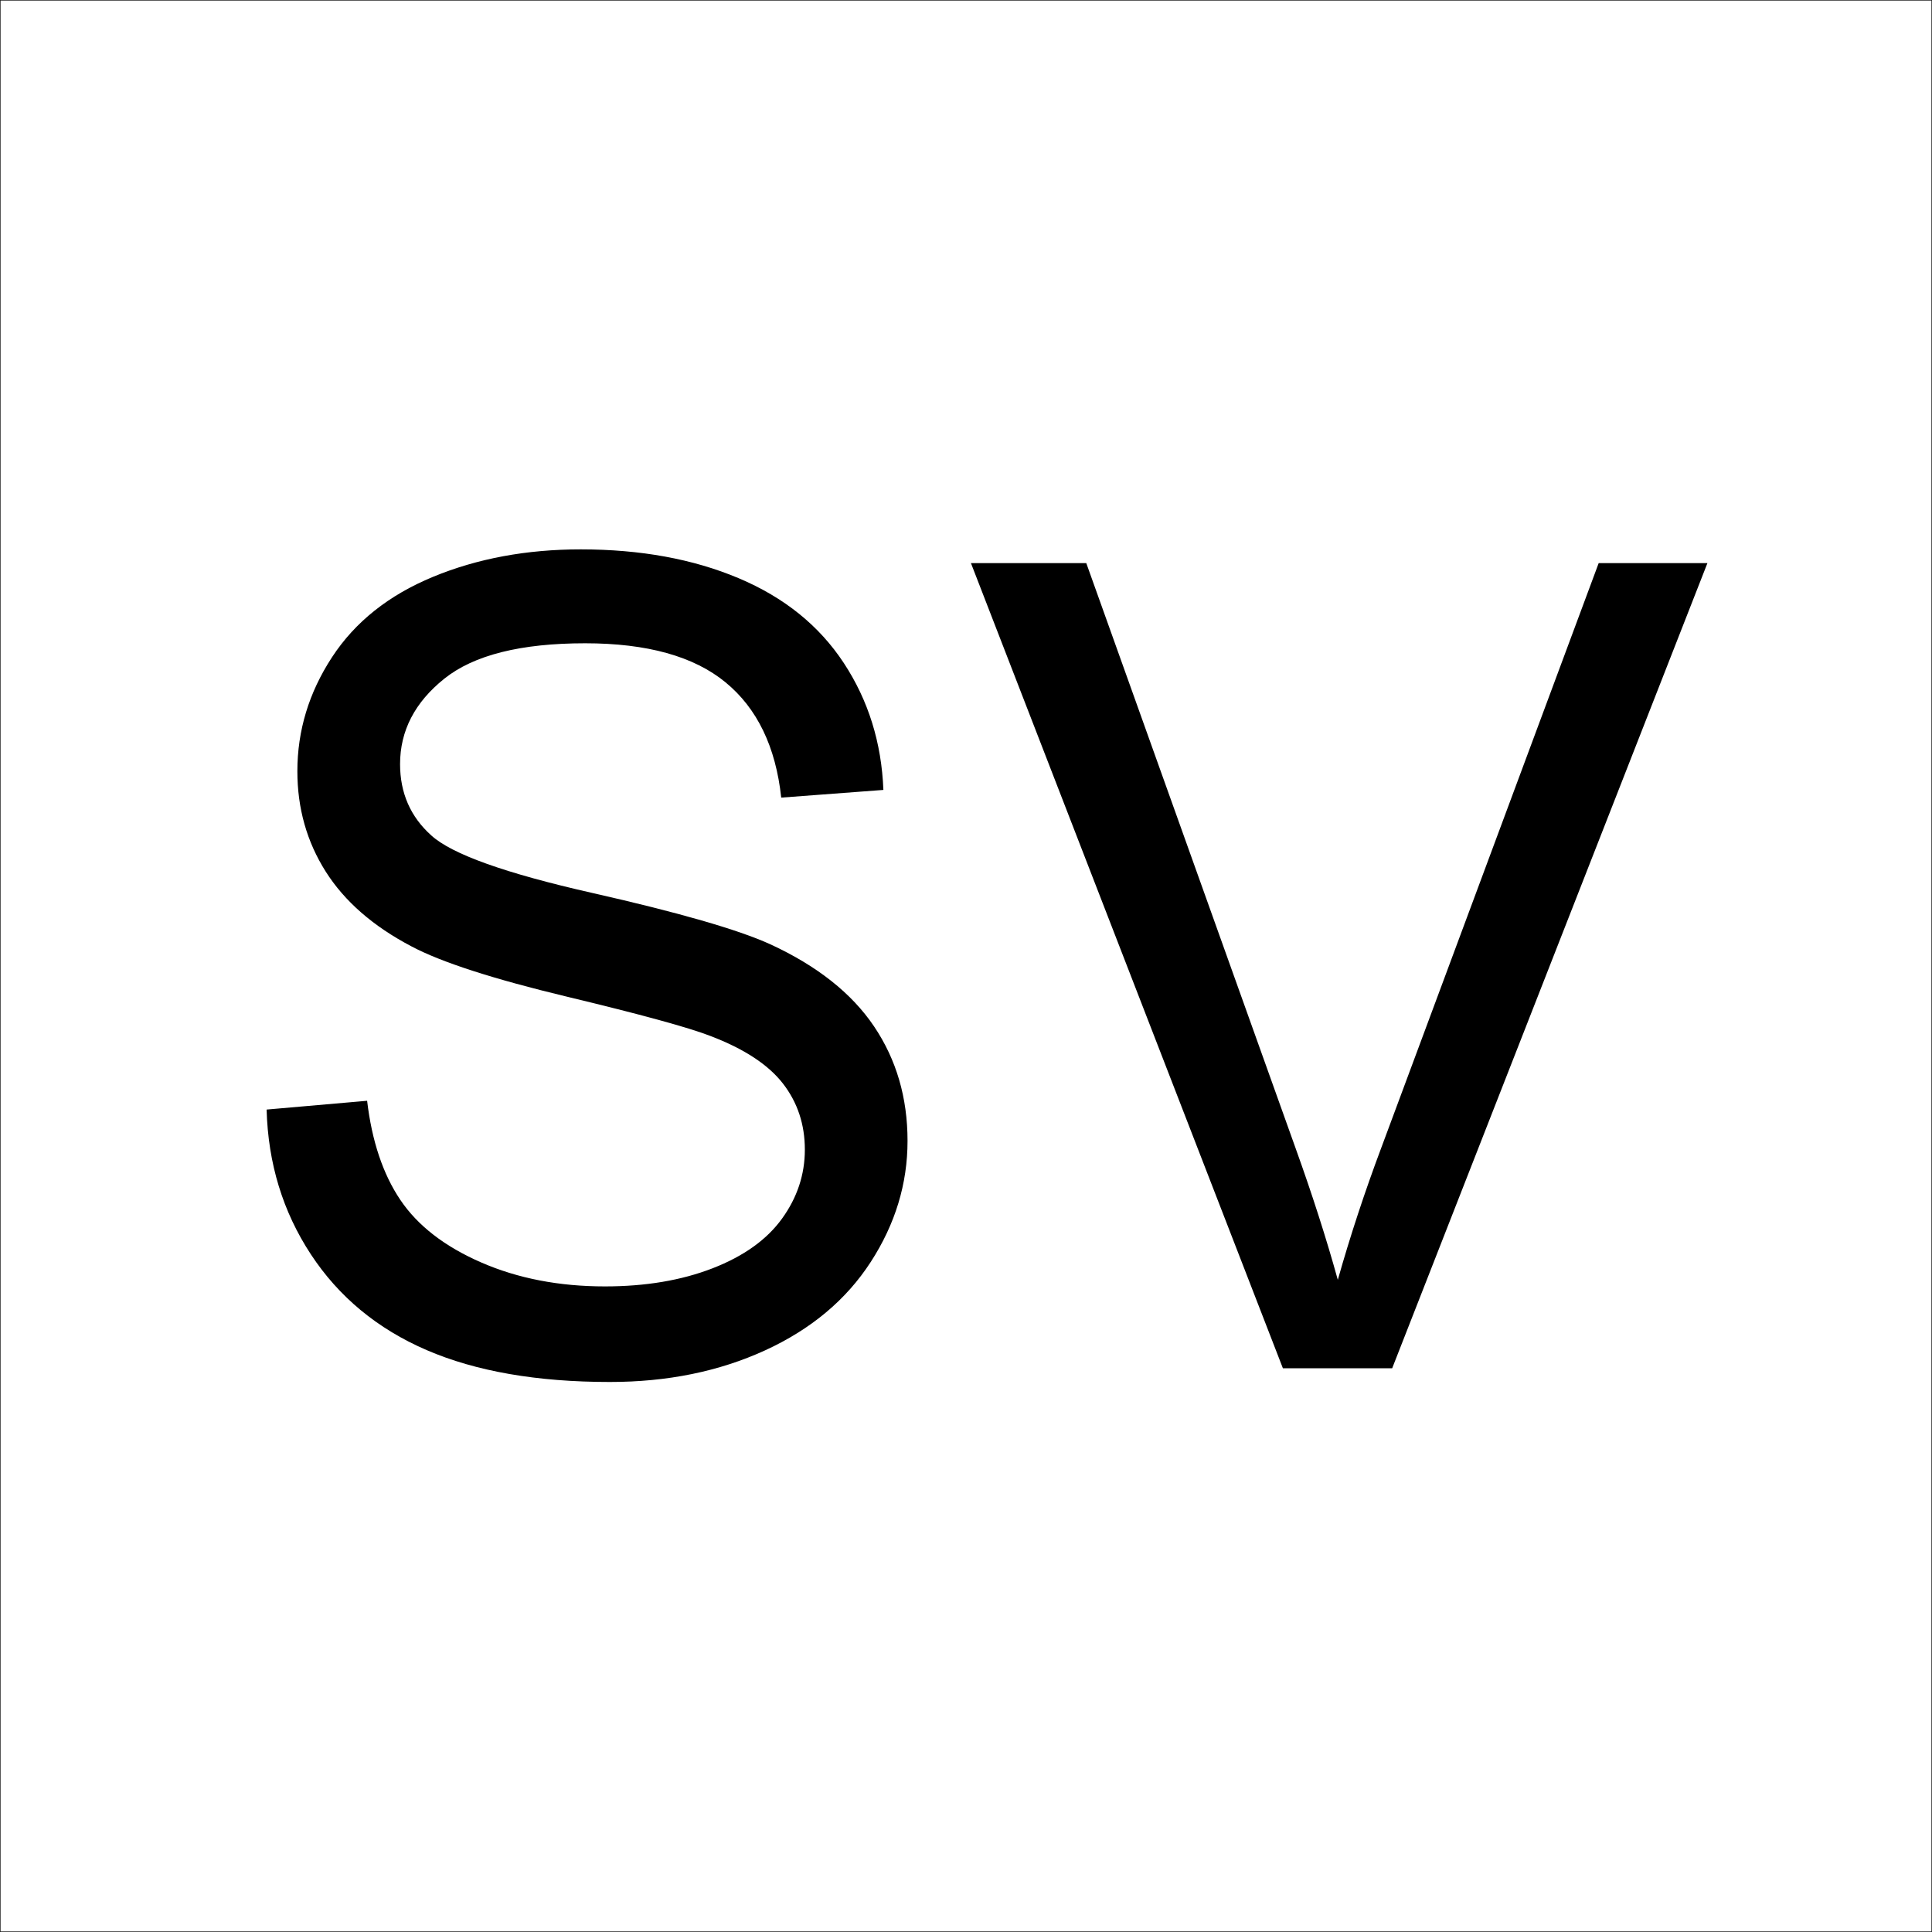
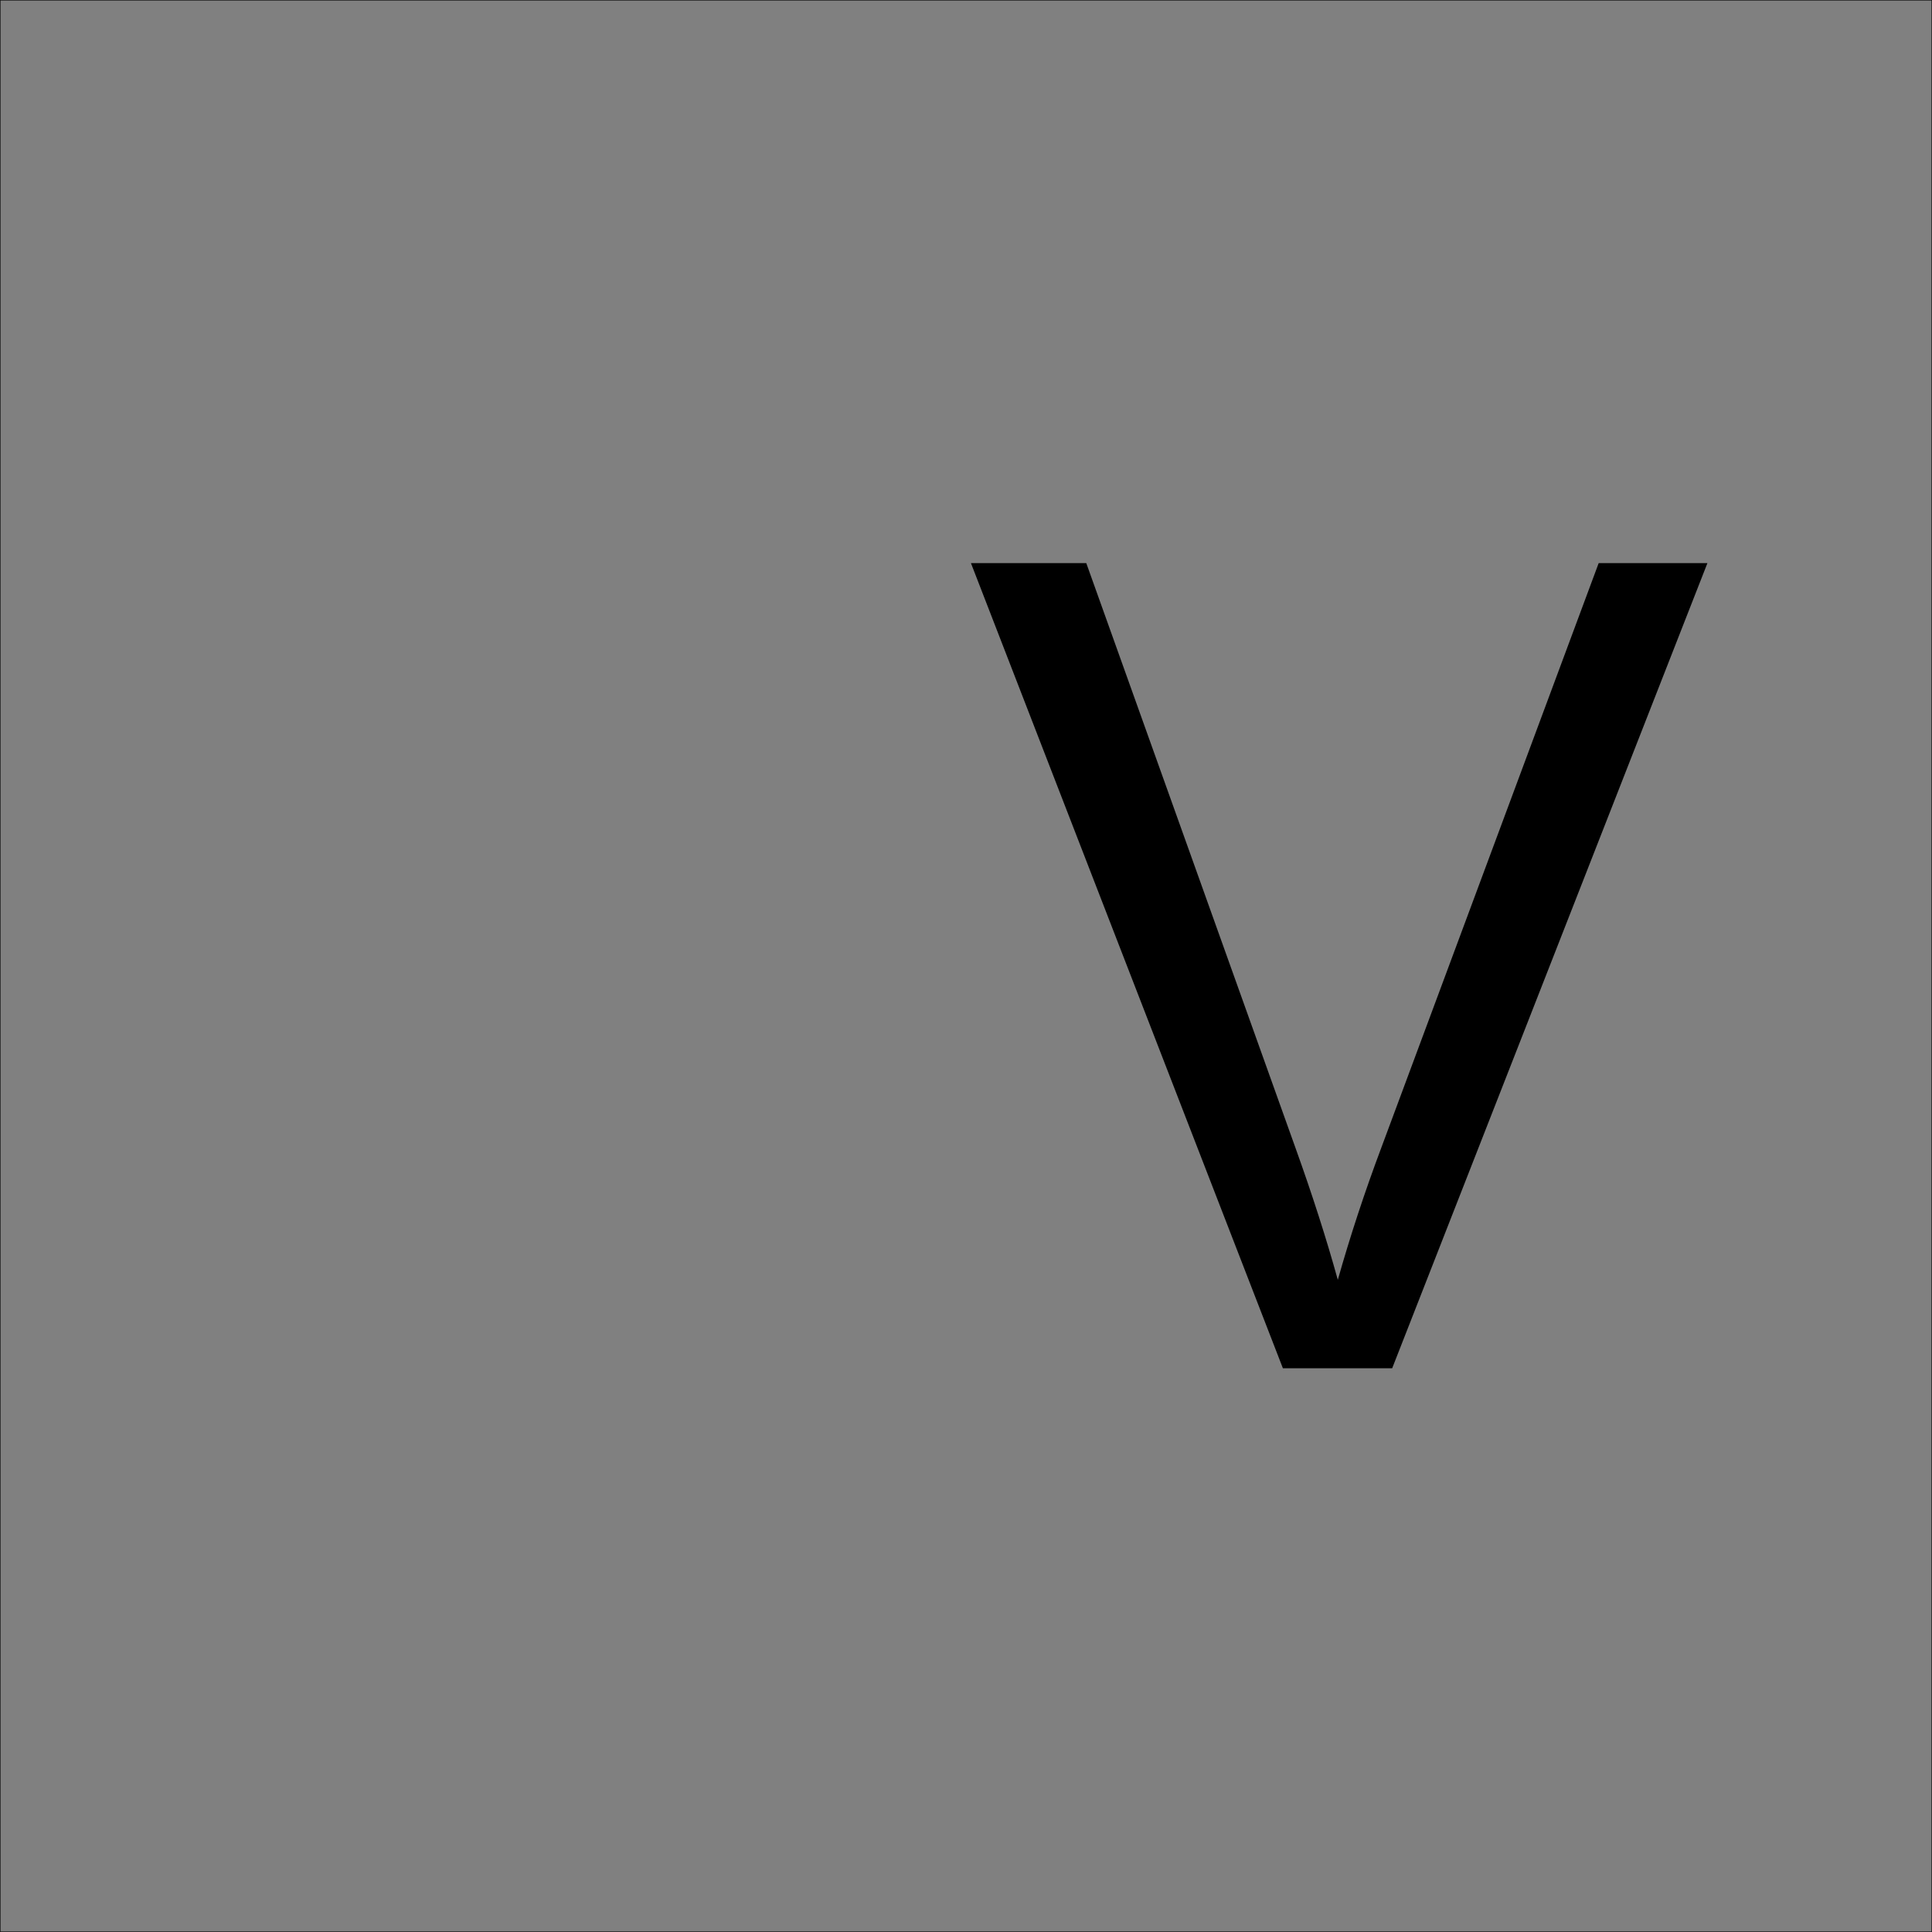
<svg xmlns="http://www.w3.org/2000/svg" xmlns:xlink="http://www.w3.org/1999/xlink" width="2993.874" height="2993.874">
  <rect width="100%" height="100%" fill="#808080" stroke="none" />
  <defs>
-     <path id="a" d="m78.297-400.86 155.75-13.609c7.375 62.406 24.535 113.61 51.484 153.61 26.957 40 68.801 72.343 125.531 97.03 56.739 24.68 120.57 37.016 191.5 37.016 62.977 0 118.583-9.359 166.813-28.078 48.227-18.726 84.113-44.406 107.656-77.03 23.551-32.626 35.328-68.227 35.328-106.813 0-39.145-11.351-73.329-34.047-102.547-22.699-29.219-60.148-53.758-112.343-73.625-33.48-13.04-107.528-33.32-222.14-60.844-114.606-27.52-194.888-53.477-240.845-77.875-59.574-31.207-103.976-69.93-133.203-116.172-29.219-46.238-43.828-98.015-43.828-155.328 0-62.977 17.867-121.844 53.61-176.594 35.75-54.75 87.953-96.304 156.609-124.672 68.656-28.375 144.969-42.562 228.937-42.562 92.489 0 174.051 14.898 244.688 44.687 70.633 29.782 124.957 73.61 162.969 131.485 38.02 57.875 58.453 123.406 61.297 196.593L875.75-884.266c-8.512-78.863-37.309-138.437-86.39-178.718-49.075-40.29-121.555-60.438-217.438-60.438-99.856 0-172.621 18.305-218.297 54.906-45.68 36.594-68.516 80.704-68.516 132.329 0 44.824 16.172 81.703 48.516 110.64 31.77 28.938 114.75 58.586 248.938 88.938 134.187 30.355 226.242 56.882 276.171 79.578 72.625 33.48 126.239 75.898 160.844 127.25 34.613 51.343 51.922 110.492 51.922 177.437 0 66.387-19.012 128.946-57.031 187.672-38.012 58.719-92.621 104.39-163.828 137.016C779.44 4.964 699.3 21.28 610.219 21.28c-112.907 0-207.516-16.457-283.828-49.36-76.313-32.913-136.172-82.421-179.579-148.515-43.406-66.101-66.246-140.86-68.515-224.265Zm0 0" />
    <path id="b" d="M491.063 0 7.656-1247.672h178.735l324.25 906.39c26.101 72.626 47.945 140.716 65.53 204.266 19.29-68.093 41.704-136.18 67.235-204.265l337.032-906.39h168.515L660.438 0Zm0 0" />
  </defs>
-   <path fill="#fff" d="M.365 2993.51h2993.144V.364H.365Zm0 0" />
  <path fill="none" stroke="#000" stroke-linecap="square" stroke-linejoin="bevel" stroke-miterlimit="10" stroke-width=".729" d="M.365 2993.51V.364h2993.144v2993.144zm0 0" />
  <g transform="translate(.365 1.326)">
    <use xlink:href="#a" width="100%" height="100%" x="334.482" y="2118.937" />
    <use xlink:href="#b" width="100%" height="100%" x="1496.561" y="2118.937" />
  </g>
</svg>